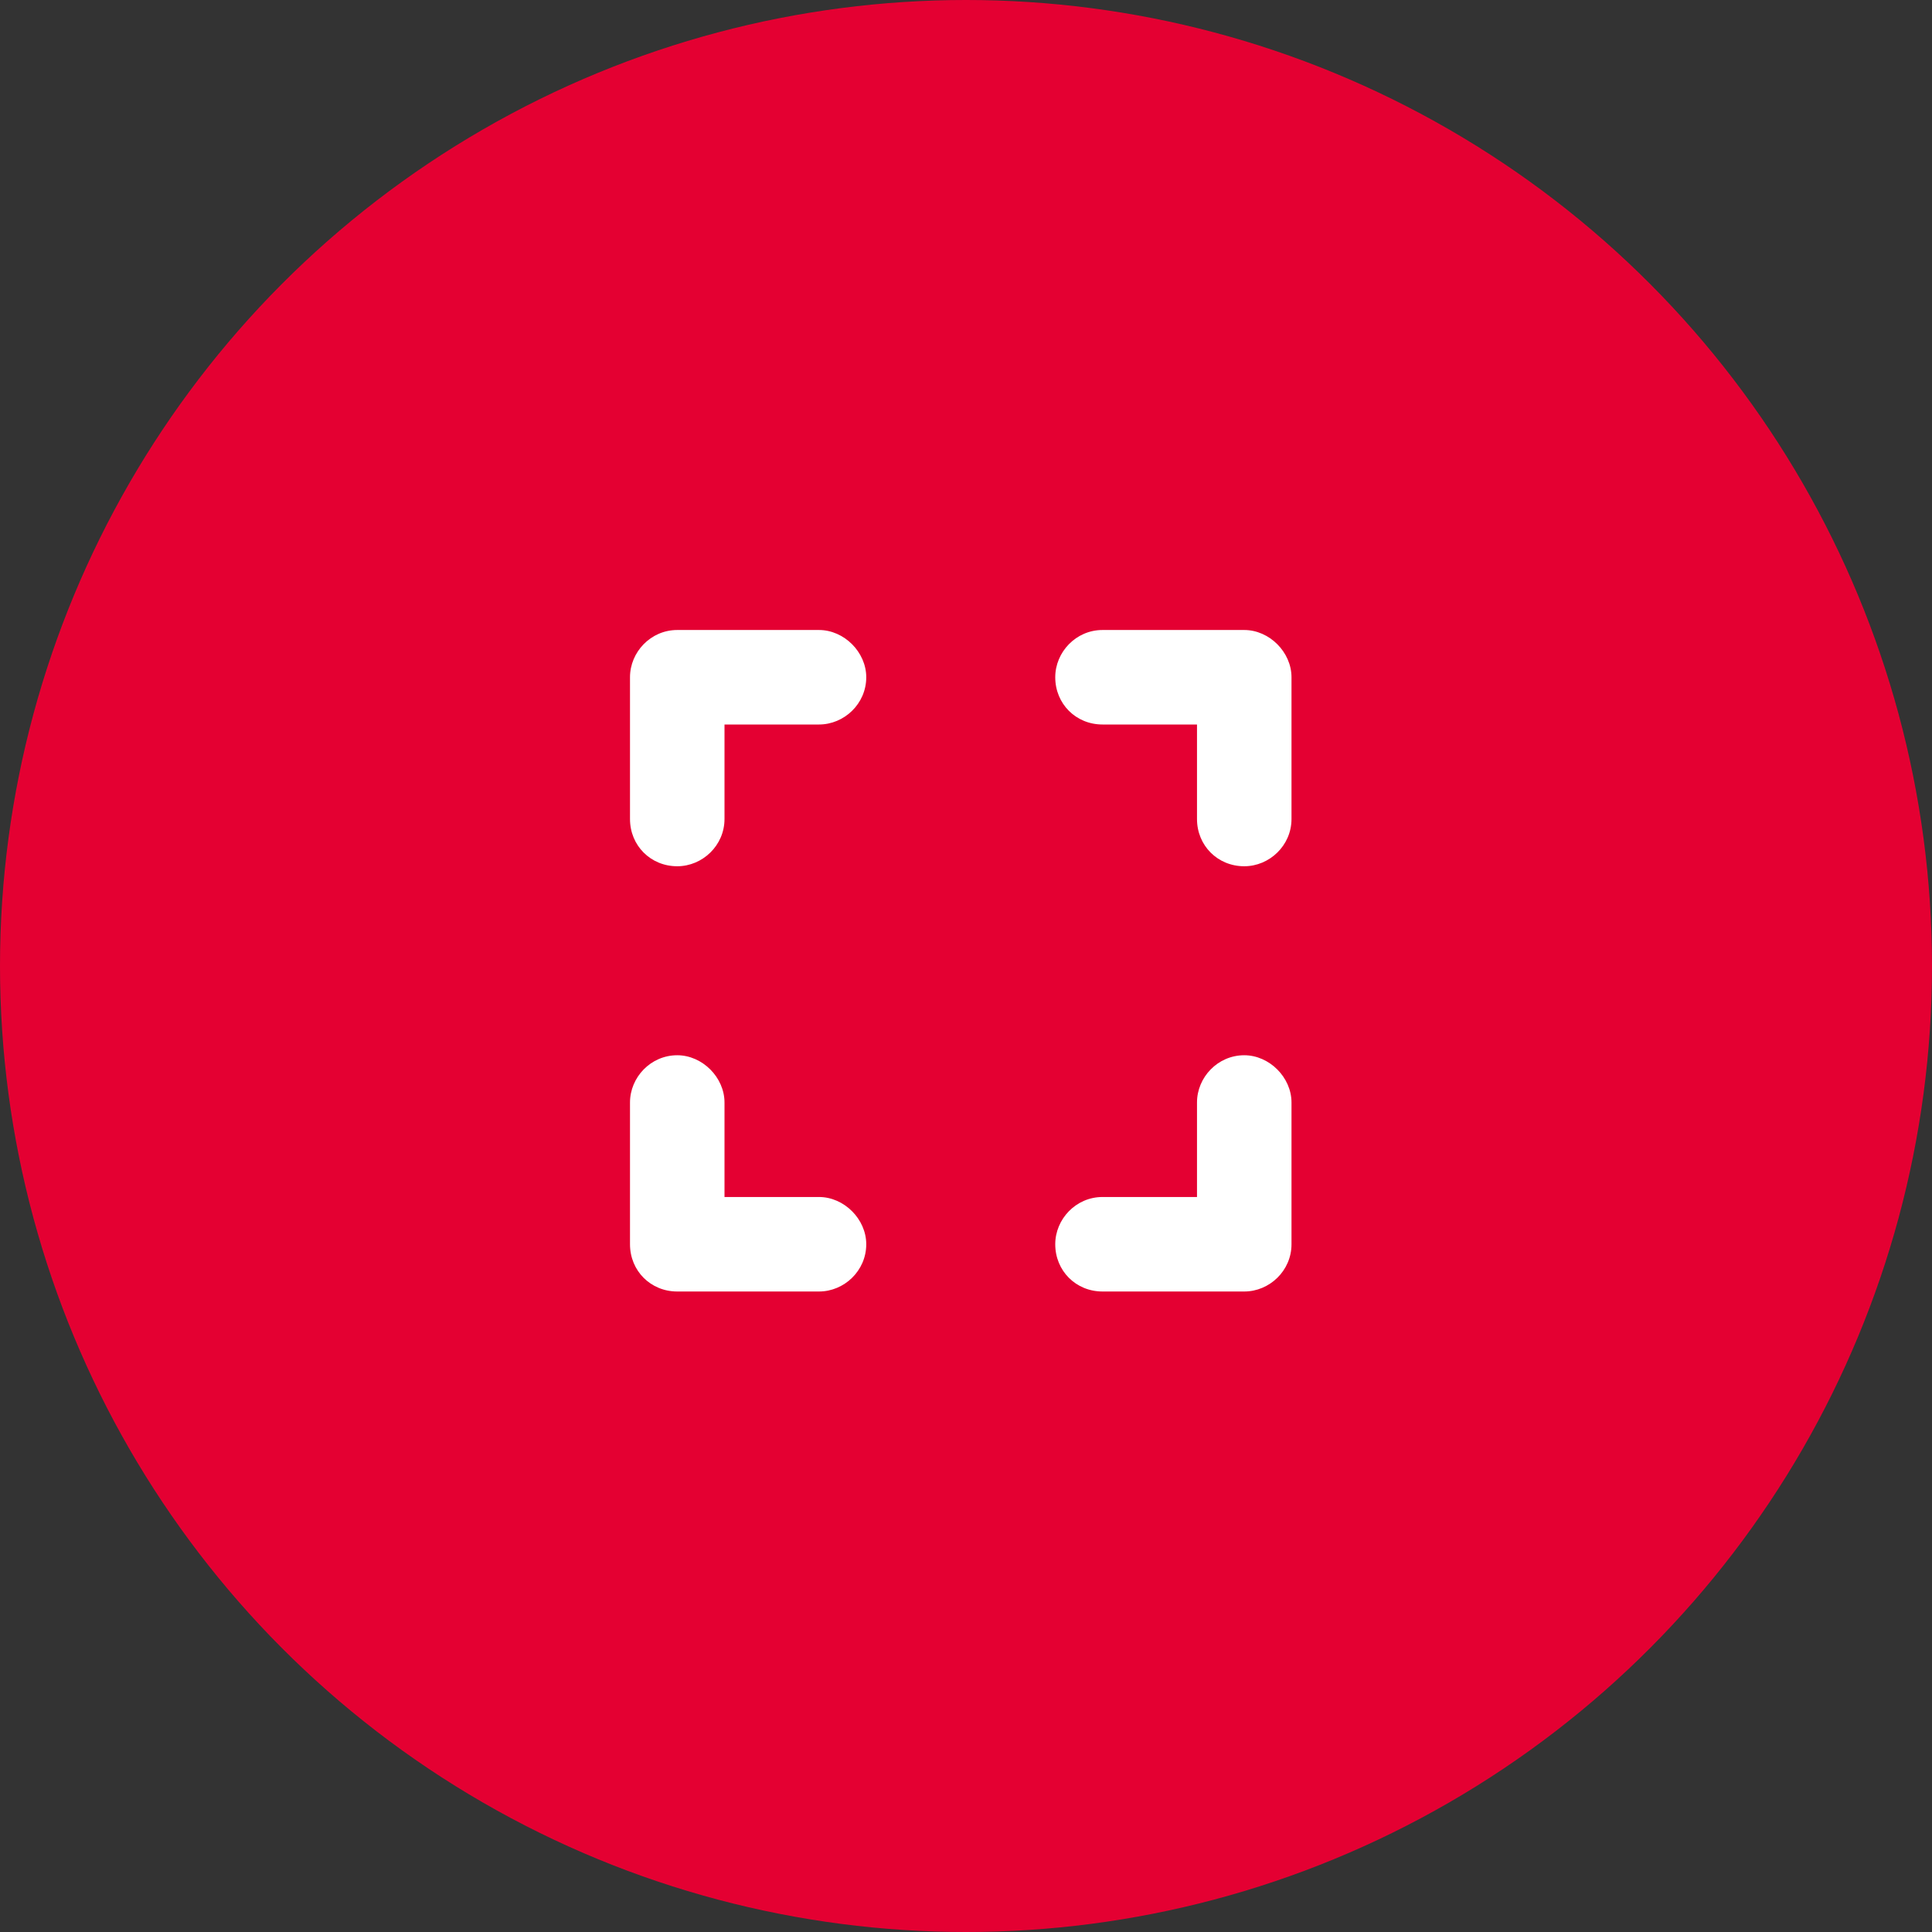
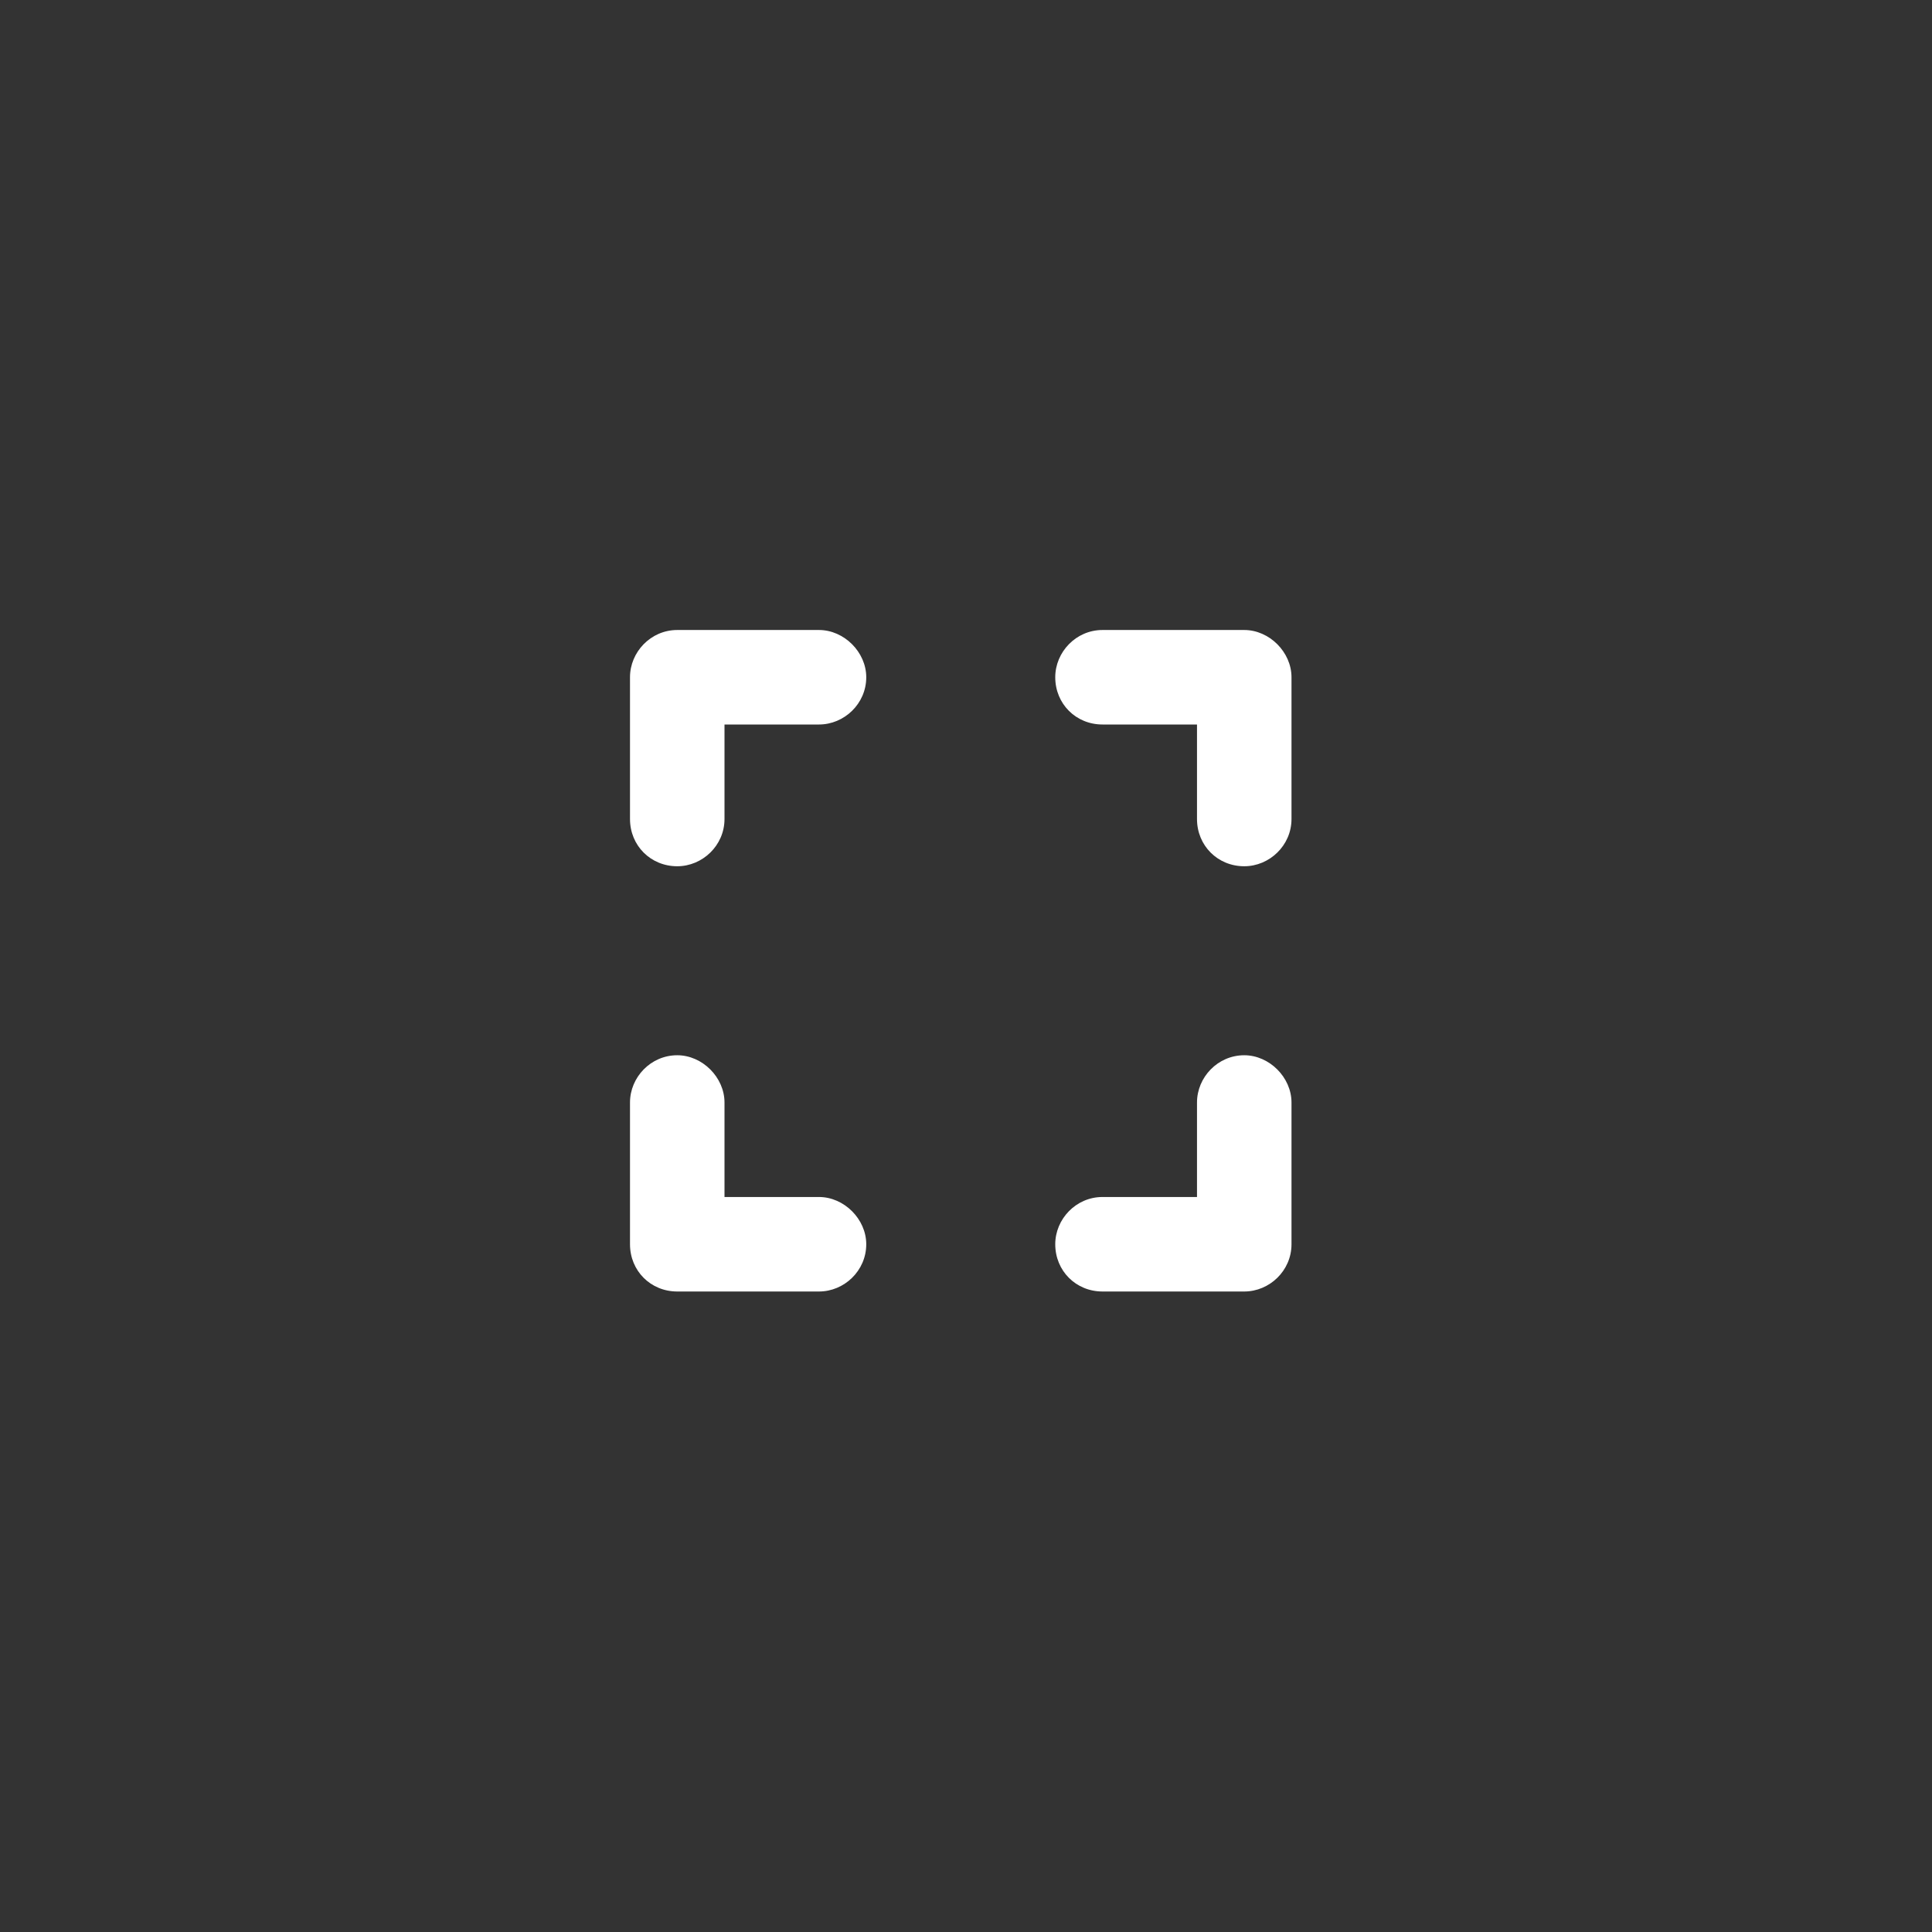
<svg xmlns="http://www.w3.org/2000/svg" width="46" height="46" viewBox="0 0 46 46" fill="none">
  <rect x="0" y="0" width="46" height="46" fill="#333333" stroke="none" />
-   <circle cx="23" cy="23" r="23" fill="#E40032" />
  <path d="M16.125 15H19.5C20.098 15 20.625 15.527 20.625 16.125C20.625 16.758 20.098 17.25 19.5 17.25H17.25V19.5C17.25 20.133 16.723 20.625 16.125 20.625C15.492 20.625 15 20.133 15 19.5V16.125C15 15.527 15.492 15 16.125 15ZM17.25 26.25V28.5H19.5C20.098 28.5 20.625 29.027 20.625 29.625C20.625 30.258 20.098 30.75 19.5 30.75H16.125C15.492 30.75 15 30.258 15 29.625V26.25C15 25.652 15.492 25.125 16.125 25.125C16.723 25.125 17.25 25.652 17.25 26.25ZM26.25 15H29.625C30.223 15 30.75 15.527 30.75 16.125V19.5C30.75 20.133 30.223 20.625 29.625 20.625C28.992 20.625 28.5 20.133 28.5 19.5V17.25H26.25C25.617 17.25 25.125 16.758 25.125 16.125C25.125 15.527 25.617 15 26.25 15ZM30.75 26.25V29.625C30.75 30.258 30.223 30.75 29.625 30.75H26.25C25.617 30.75 25.125 30.258 25.125 29.625C25.125 29.027 25.617 28.5 26.25 28.5H28.5V26.25C28.5 25.652 28.992 25.125 29.625 25.125C30.223 25.125 30.75 25.652 30.75 26.25Z" fill="white" />
</svg>